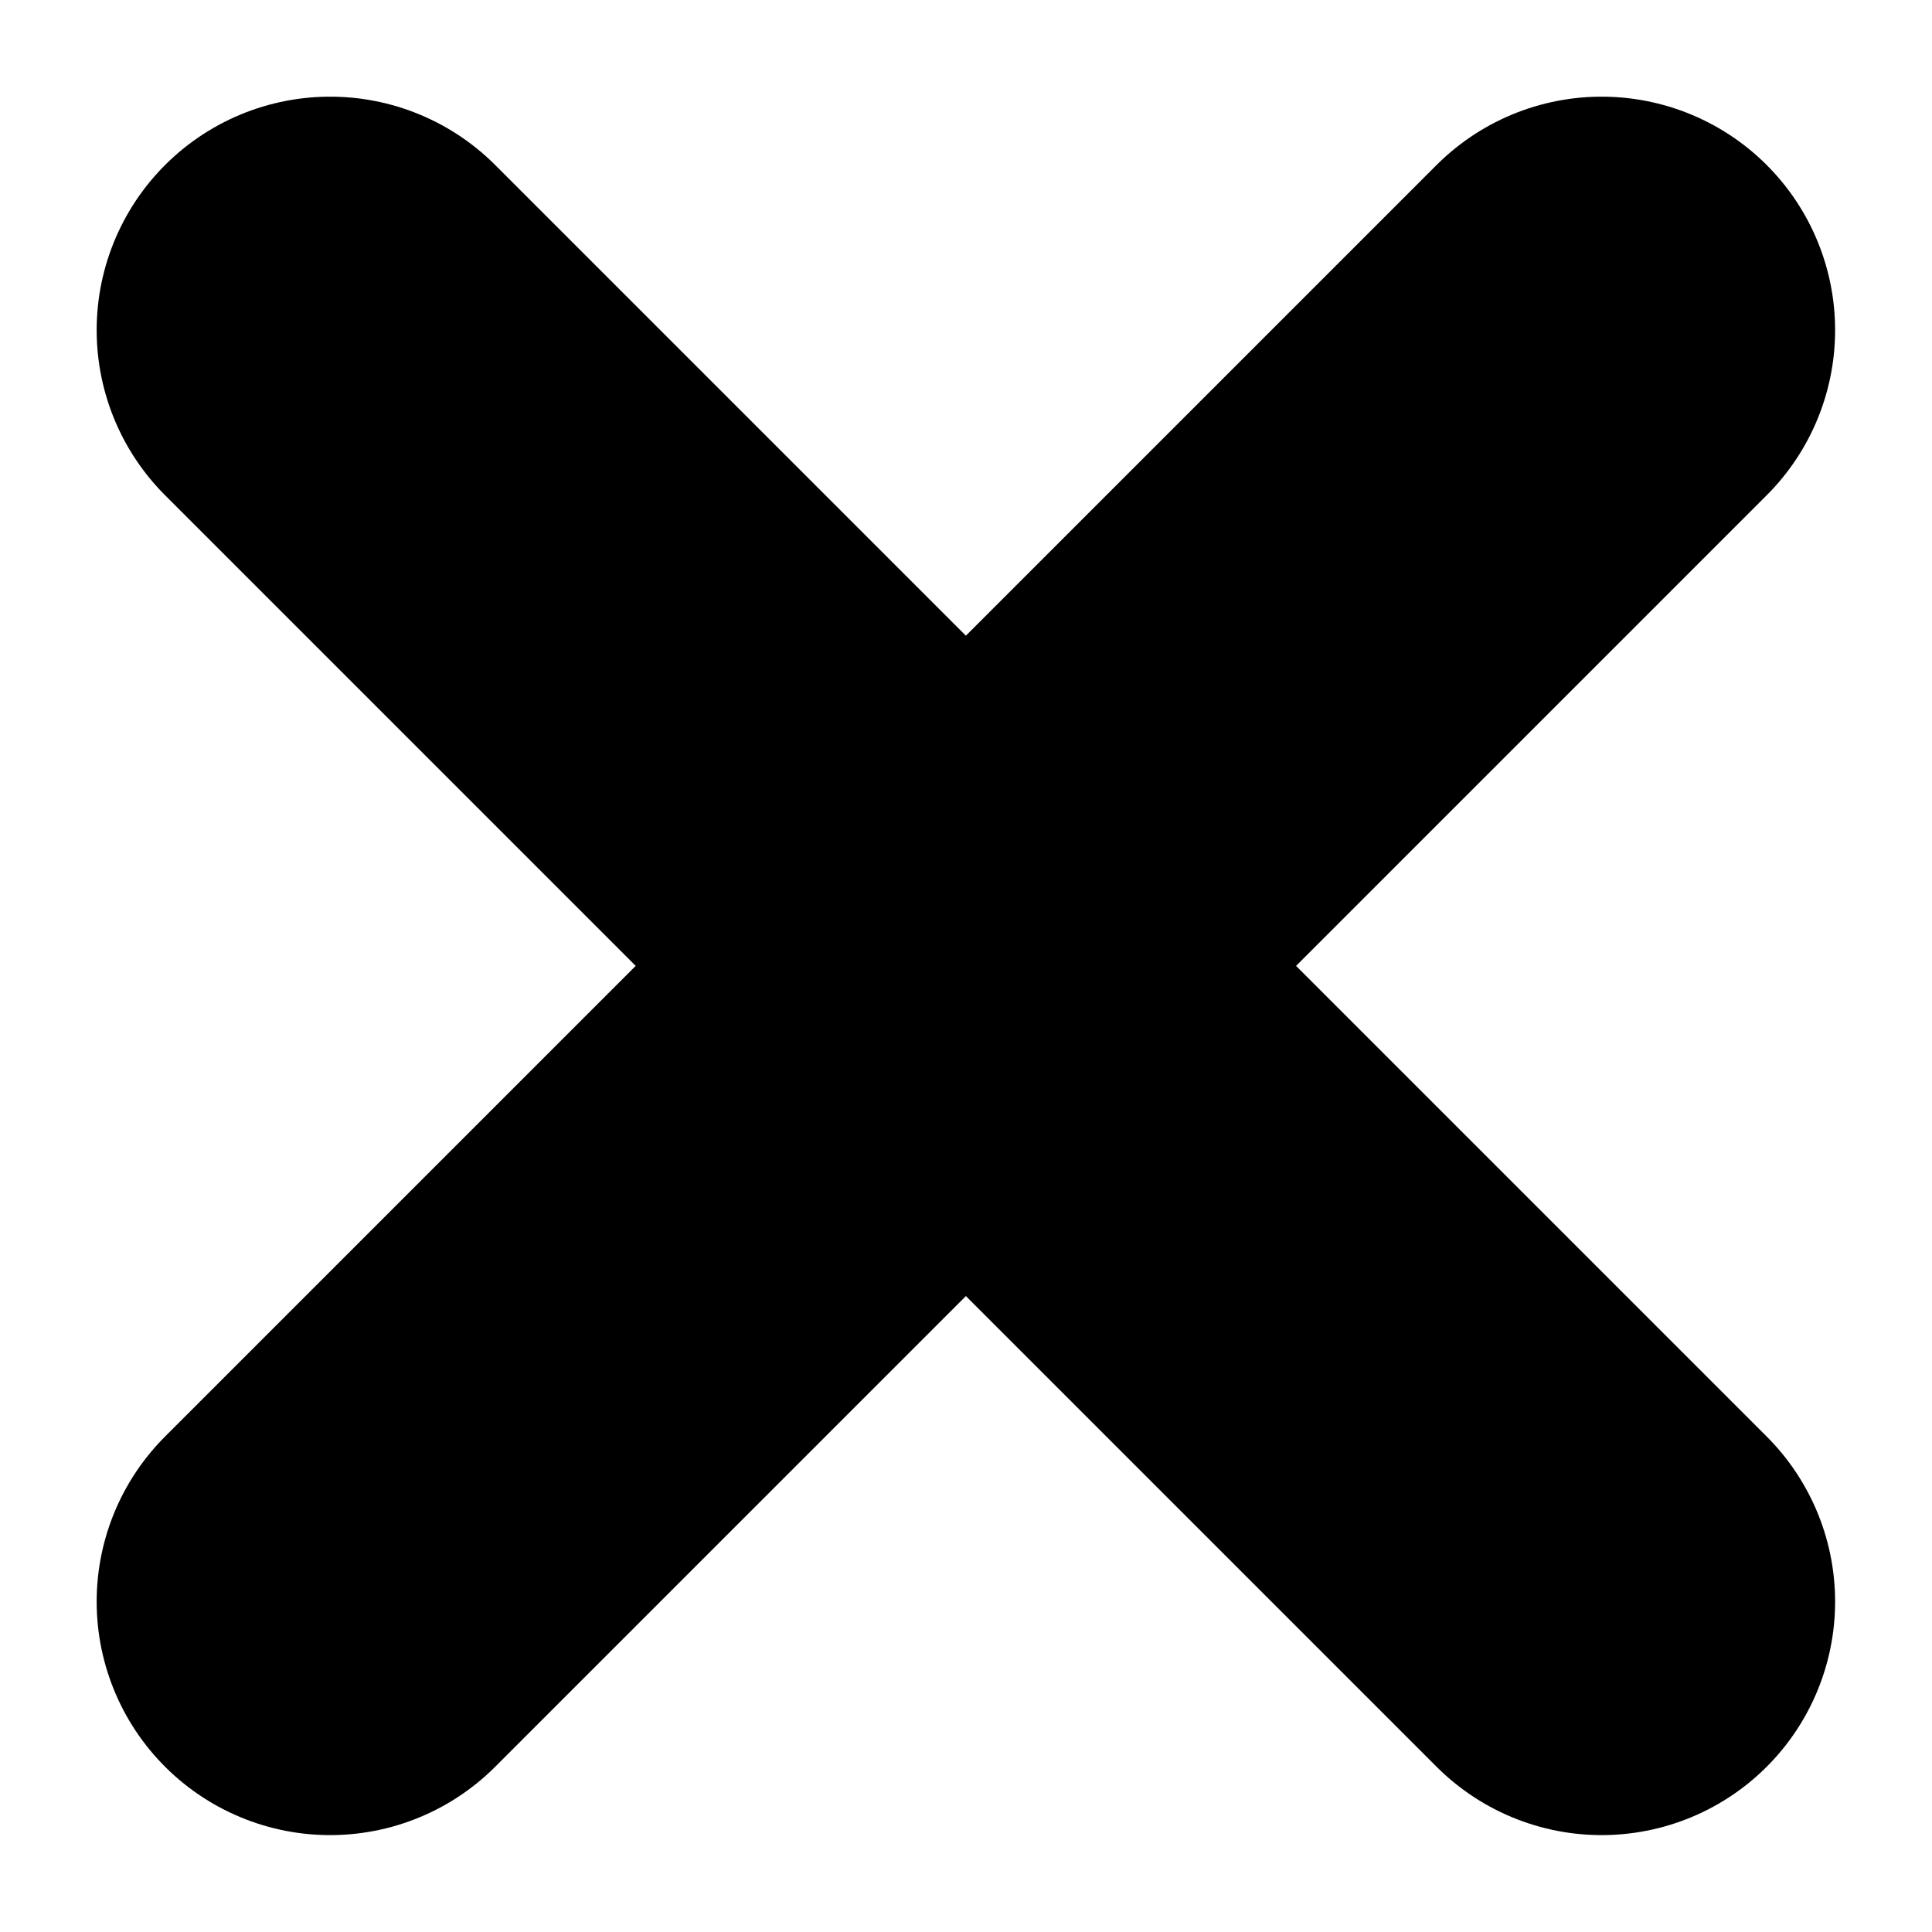
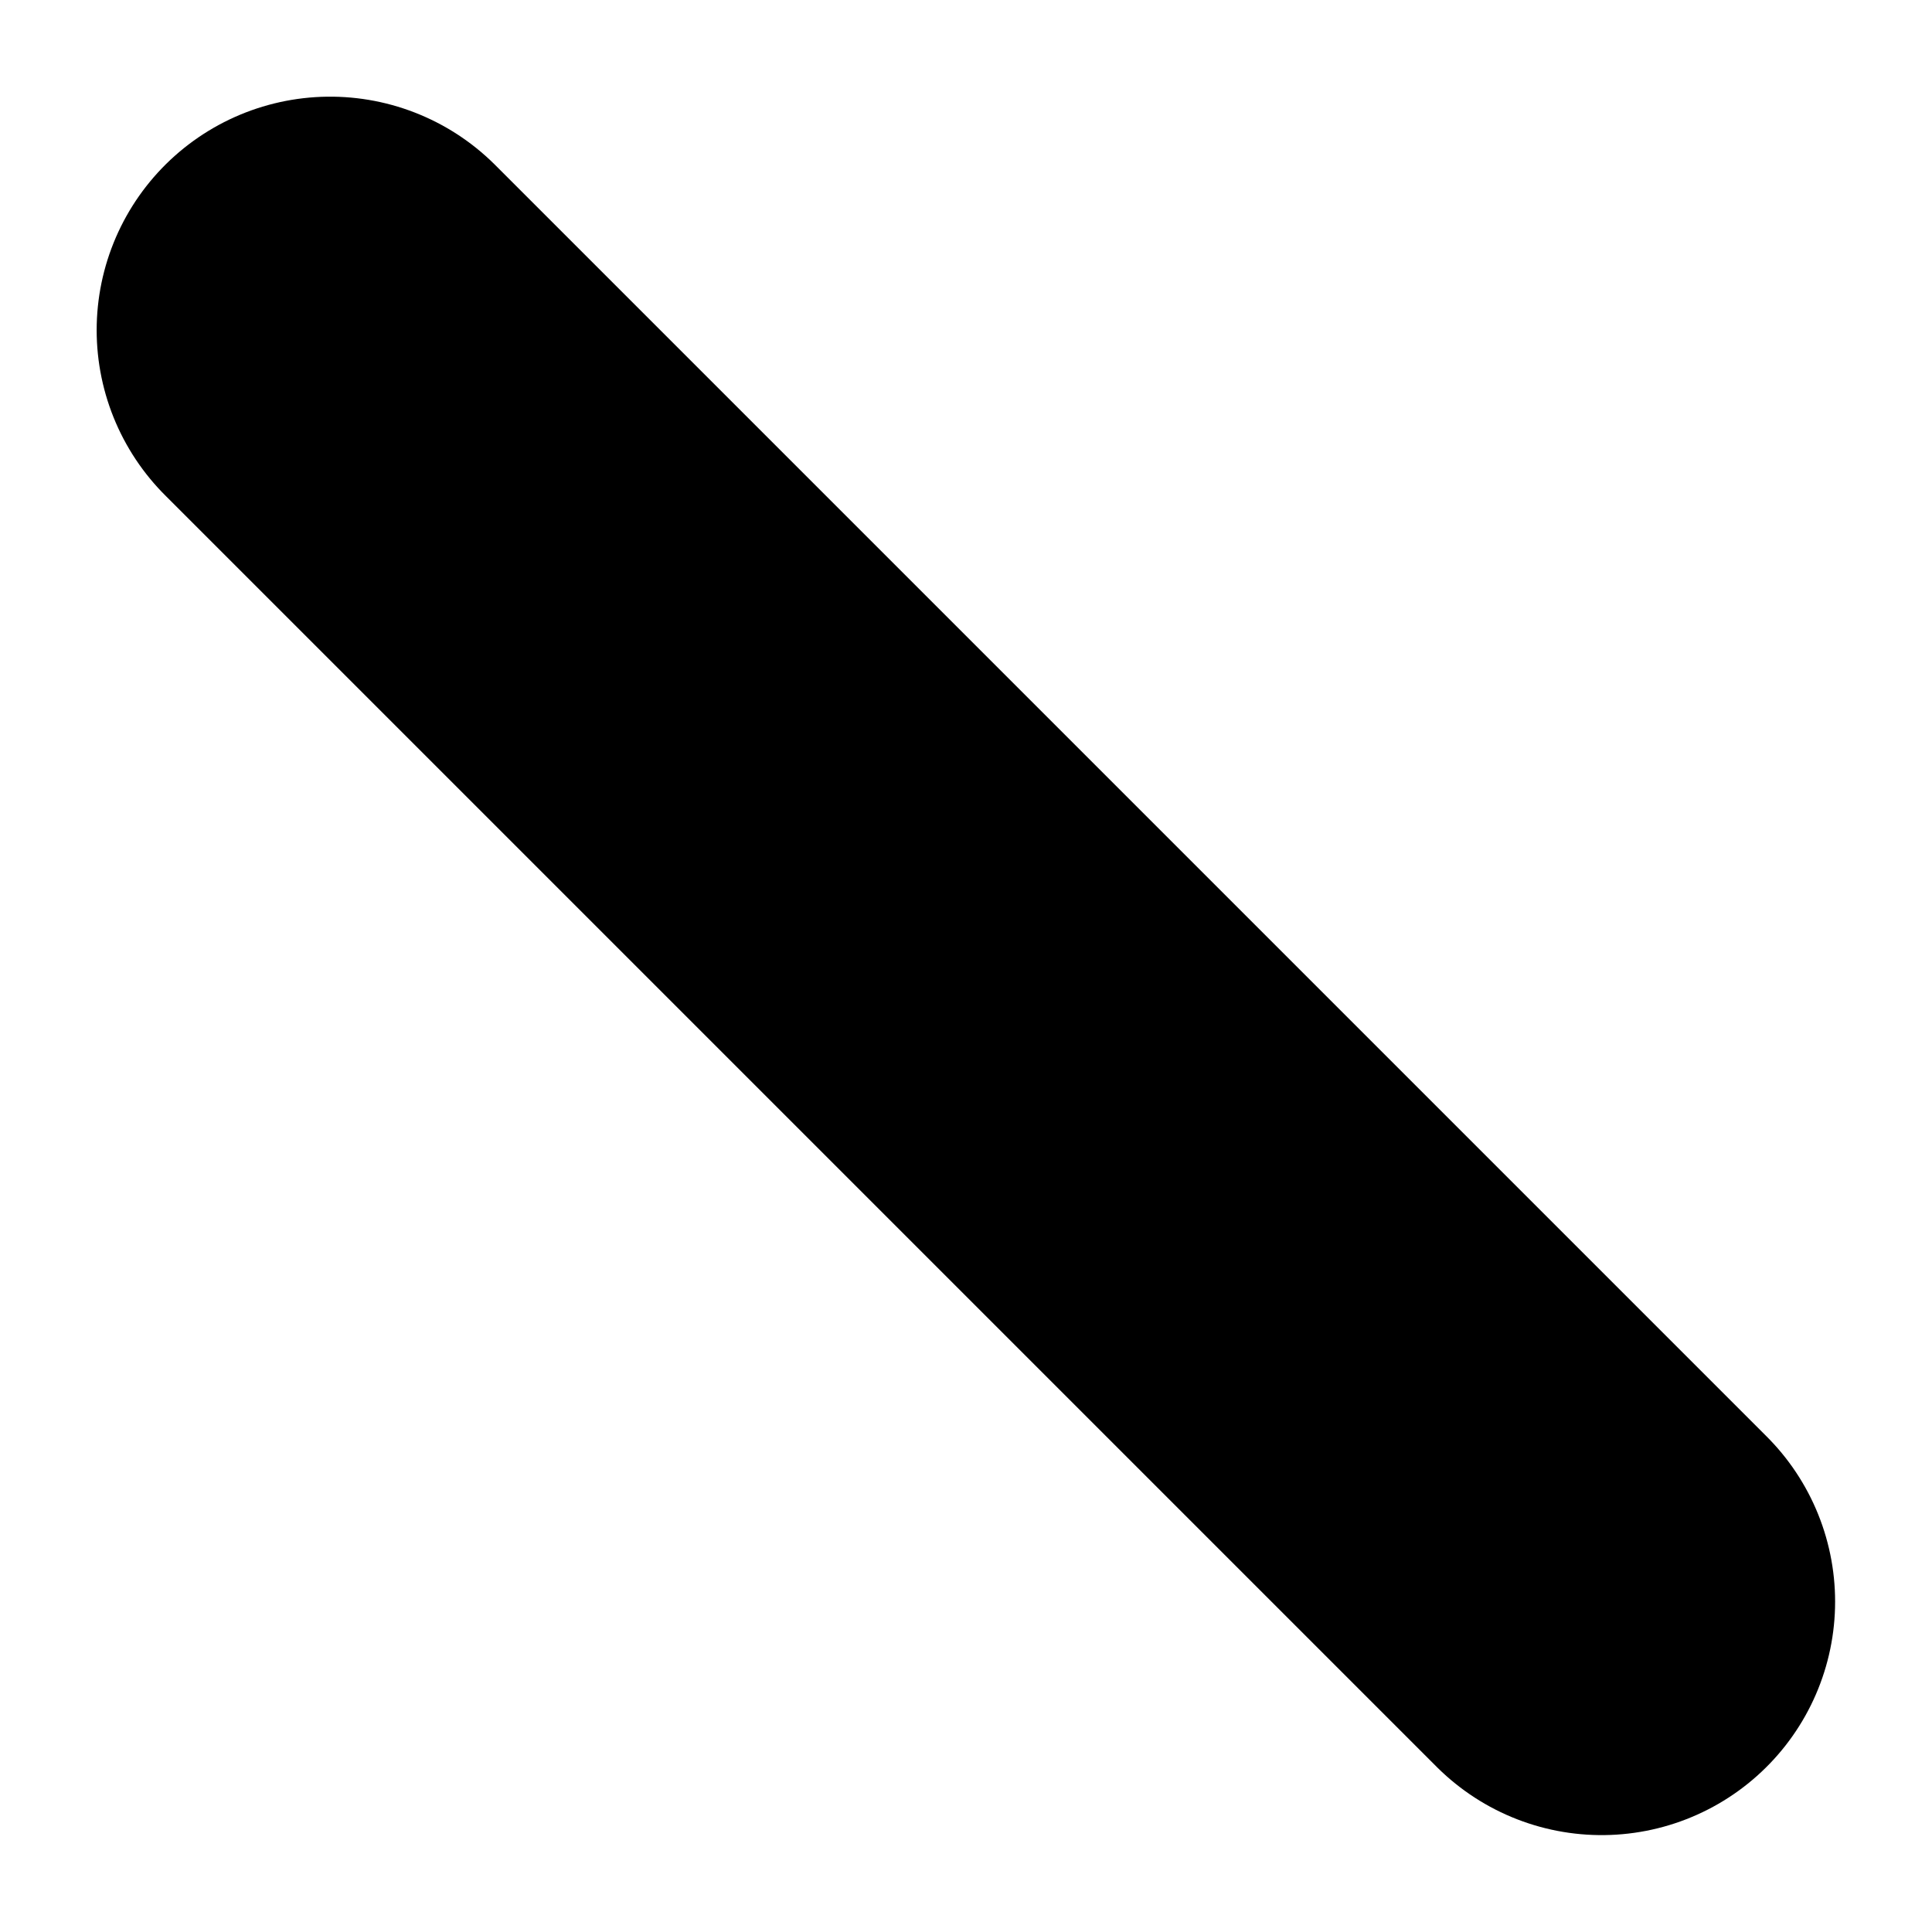
<svg xmlns="http://www.w3.org/2000/svg" width="8.275" height="8.275" viewBox="0 0 8.275 8.275">
  <g id="Group_154" data-name="Group 154" transform="translate(-861.086 -56.086)">
    <g id="Group_136" data-name="Group 136" transform="translate(-3 3)">
      <line id="Line_6" data-name="Line 6" x2="5.446" y2="5.446" transform="translate(865.5 54.5)" fill="none" stroke="#000" stroke-linecap="round" stroke-width="2" />
-       <line id="Line_7" data-name="Line 7" x1="5.446" y2="5.446" transform="translate(865.5 54.5)" fill="none" stroke="#000" stroke-linecap="round" stroke-width="2" />
    </g>
  </g>
</svg>